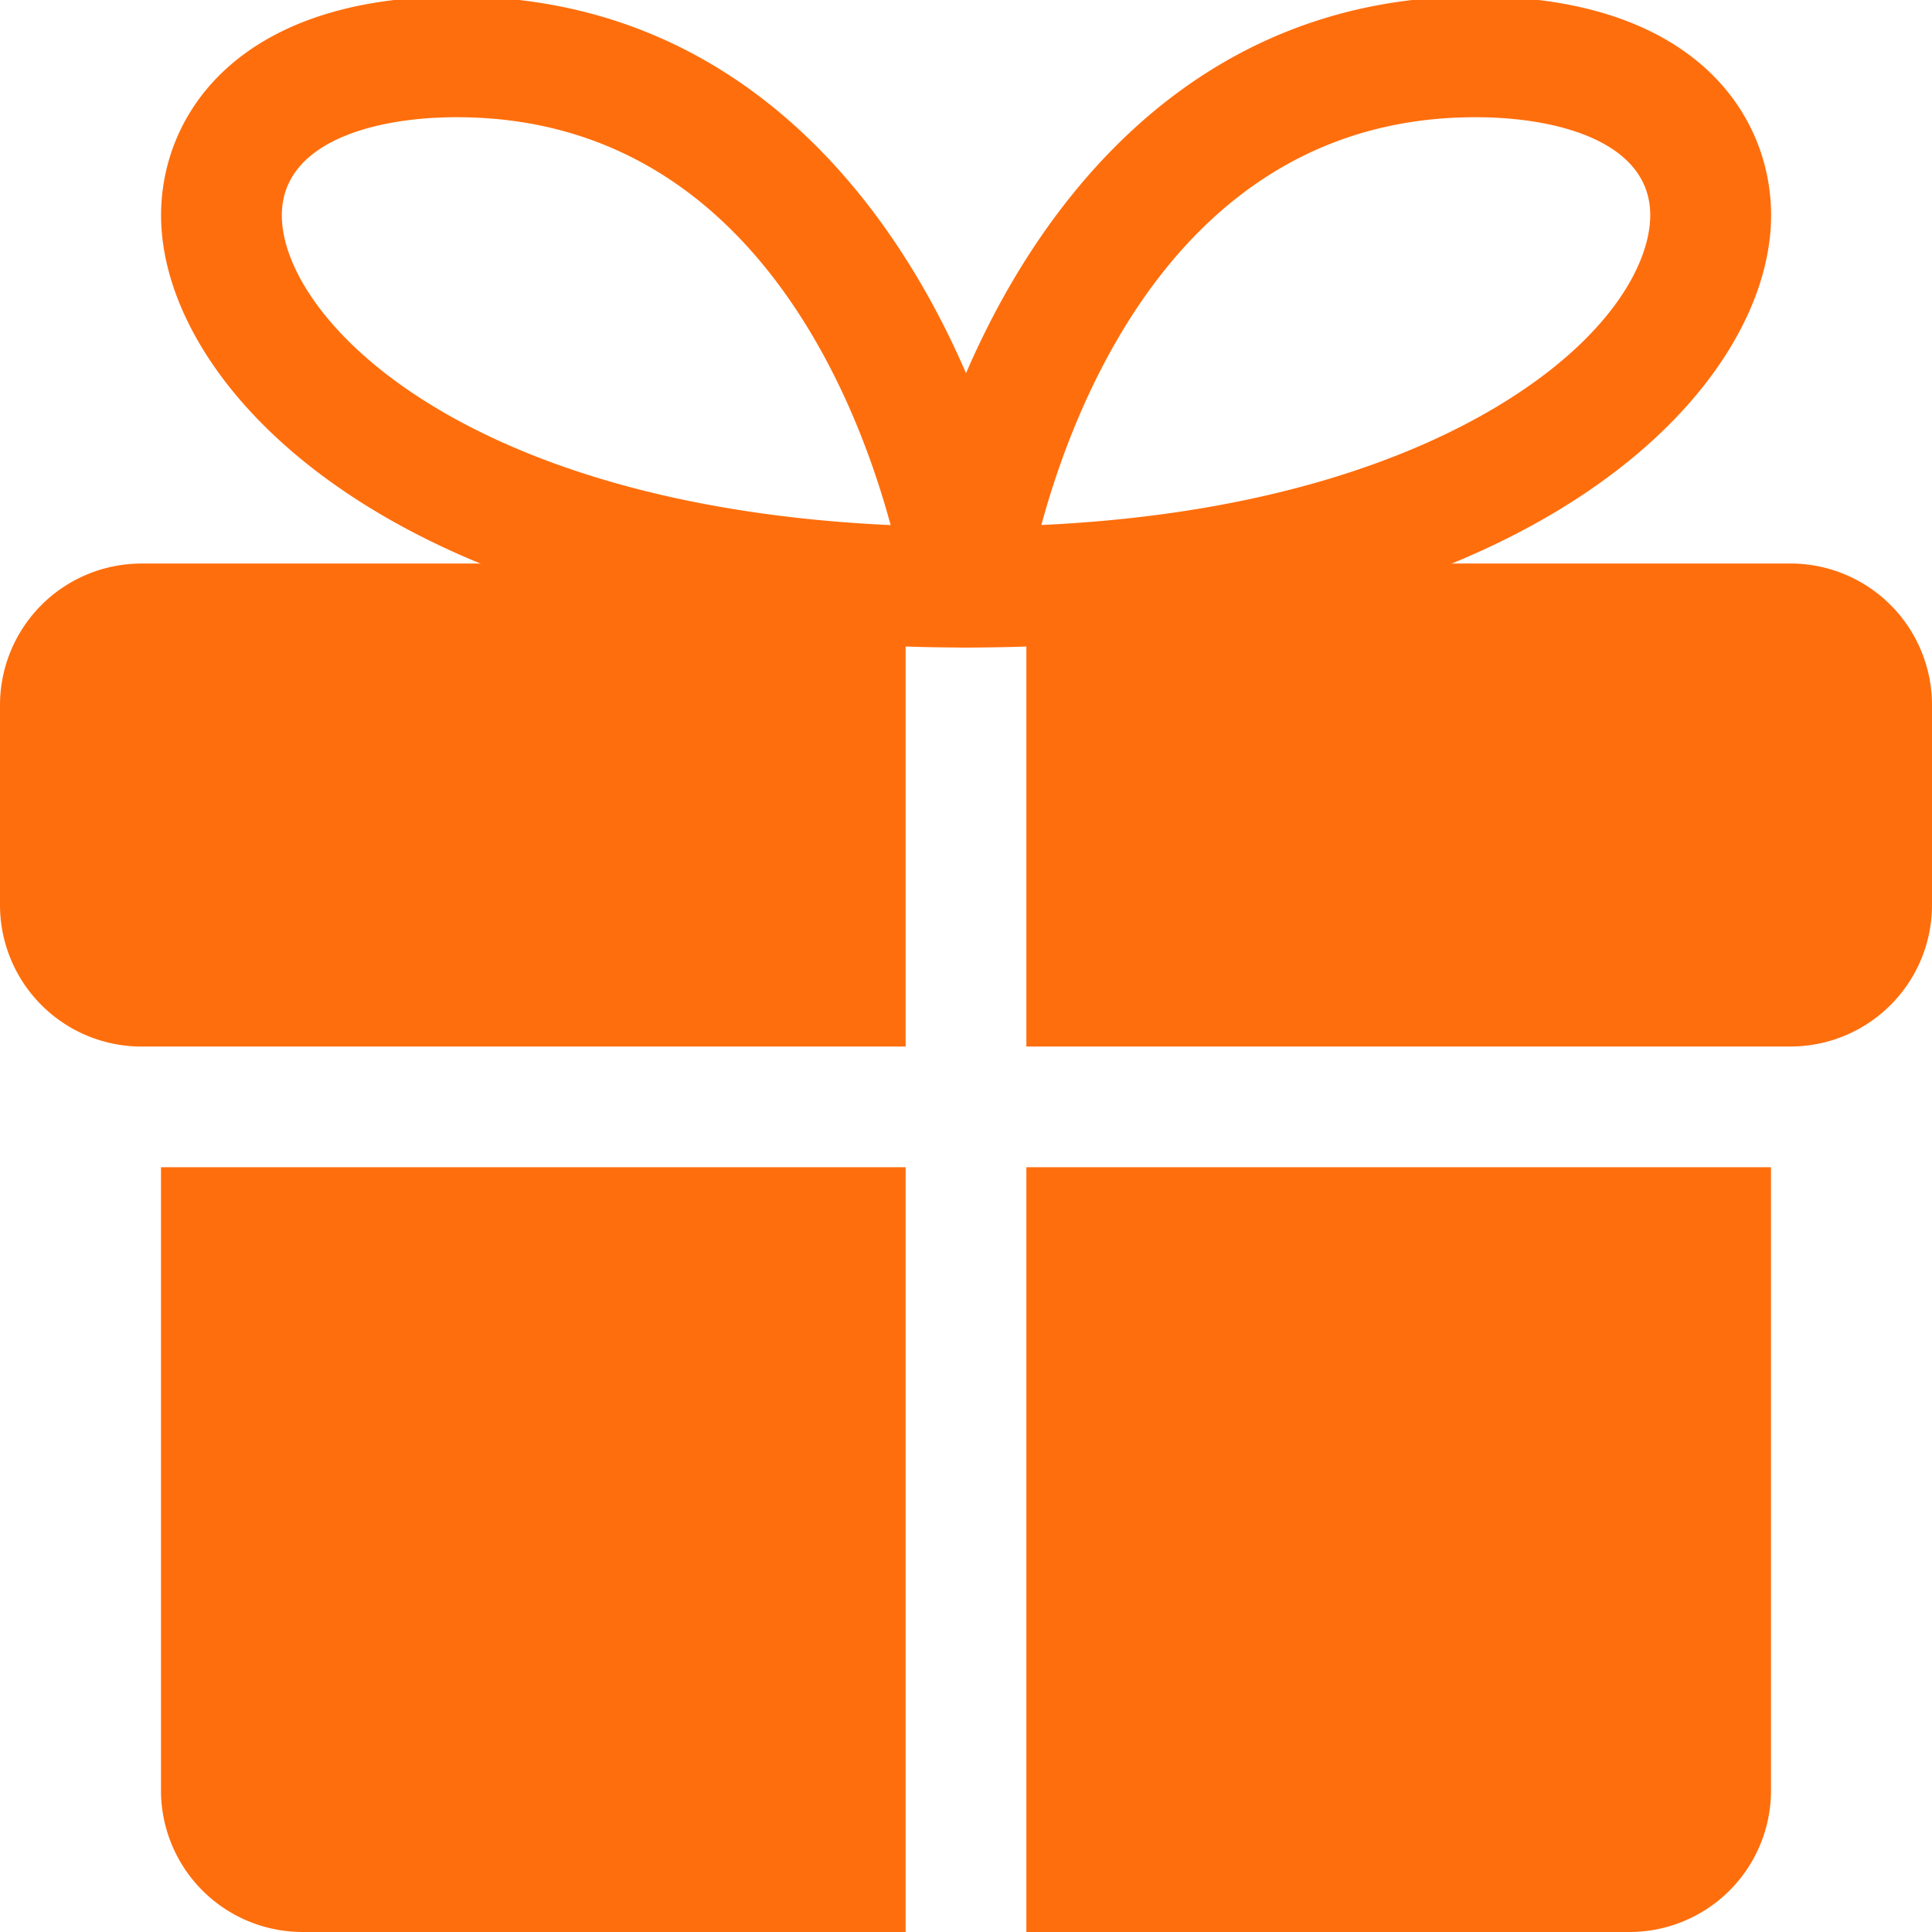
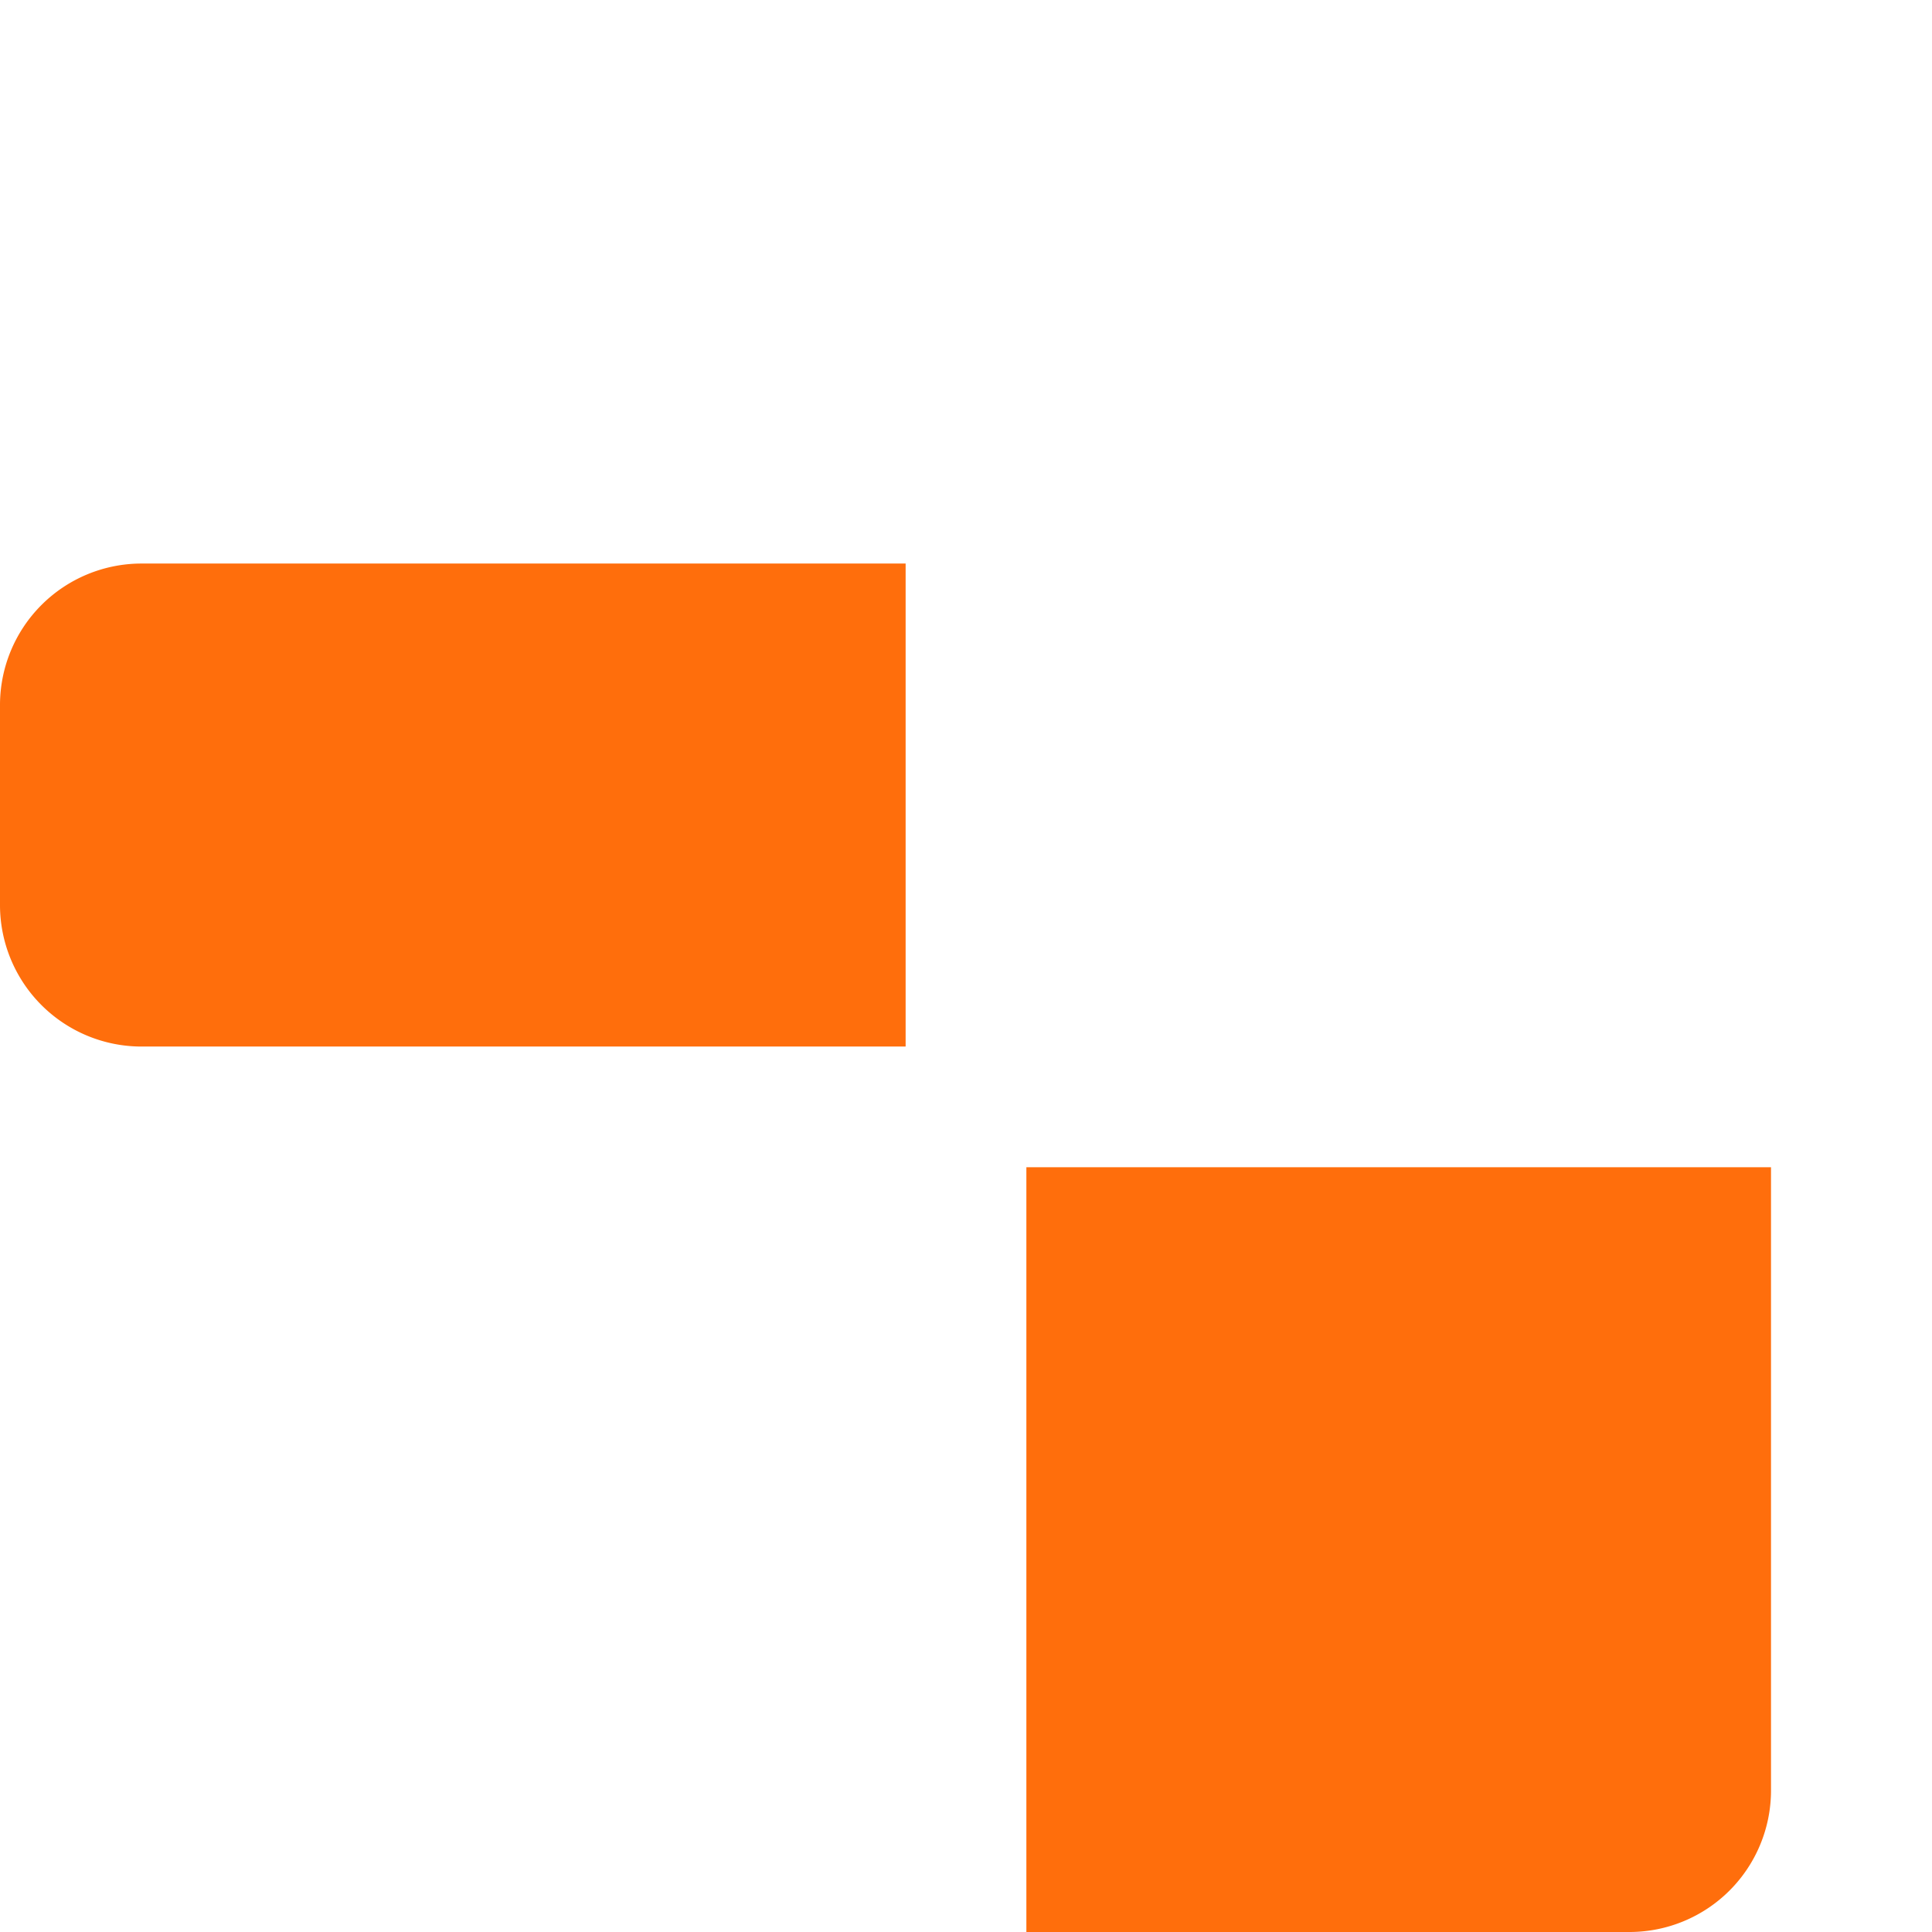
<svg xmlns="http://www.w3.org/2000/svg" width="100" height="100" viewBox="0 0 100 100">
  <defs>
    <clipPath id="clip-path">
-       <rect id="Rectangle_1787" data-name="Rectangle 1787" width="100" height="100" fill="none" />
-     </clipPath>
+       </clipPath>
  </defs>
  <g id="Group_6407" data-name="Group 6407" transform="translate(-105 -229.89)">
-     <path id="Path_9993" data-name="Path 9993" d="M137,461.89h38.542v39.583h-31.25A7.327,7.327,0,0,1,137,494.182Zm0,0" transform="translate(-23.667 -171.584)" fill="#ff6e0c" />
    <path id="Path_9994" data-name="Path 9994" d="M347.542,461.89v32.292a7.327,7.327,0,0,1-7.292,7.292H309V461.89Zm0,0" transform="translate(-150.875 -171.584)" fill="#ff6e0c" />
    <path id="Path_9995" data-name="Path 9995" d="M105,349.182V359.6a7.327,7.327,0,0,0,7.292,7.292h39.583v-25H112.292A7.327,7.327,0,0,0,105,349.182Zm0,0" transform="translate(0 -82.833)" fill="#ff6e0c" />
    <g id="Group_6406" data-name="Group 6406" transform="translate(105 229.89)">
      <g id="Group_6405" data-name="Group 6405" transform="translate(0 0)" clip-path="url(#clip-path)">
        <path id="Path_9996" data-name="Path 9996" d="M348.583,341.89H309v25h39.583a7.327,7.327,0,0,0,7.292-7.292V349.182a7.327,7.327,0,0,0-7.292-7.292Zm0,0" transform="translate(-255.875 -312.723)" fill="#ff6e0c" />
        <path id="Path_9997" data-name="Path 9997" d="M288.129,262.875a3.131,3.131,0,0,1-3.091-3.583c1.541-10.417,9.679-30.121,29.463-30.121,11.291,0,15.3,6.1,15.3,11.329,0,9.287-12.929,22.374-41.667,22.374ZM314.5,235.425c-14.925,0-20.592,14.188-22.471,21.108,11.774-.551,19.2-3.529,23.475-6.067,5.929-3.521,8.041-7.459,8.041-9.97,0-3.743-4.671-5.071-9.045-5.071Zm0,0" transform="translate(-238.129 -229.358)" fill="#ff6e0c" />
        <path id="Path_9998" data-name="Path 9998" d="M178.683,262.886c-28.738,0-41.667-13.087-41.667-22.374,0-5.226,4.008-11.325,15.3-11.325,19.778,0,27.916,19.7,29.458,30.121a3.123,3.123,0,0,1-3.091,3.579Zm-26.366-27.449c-4.375,0-9.051,1.333-9.051,5.075,0,5.32,9.3,15.017,31.512,16.037-1.875-6.924-7.542-21.112-22.462-21.112Zm0,0" transform="translate(-128.679 -229.37)" fill="#ff6e0c" />
      </g>
    </g>
  </g>
</svg>